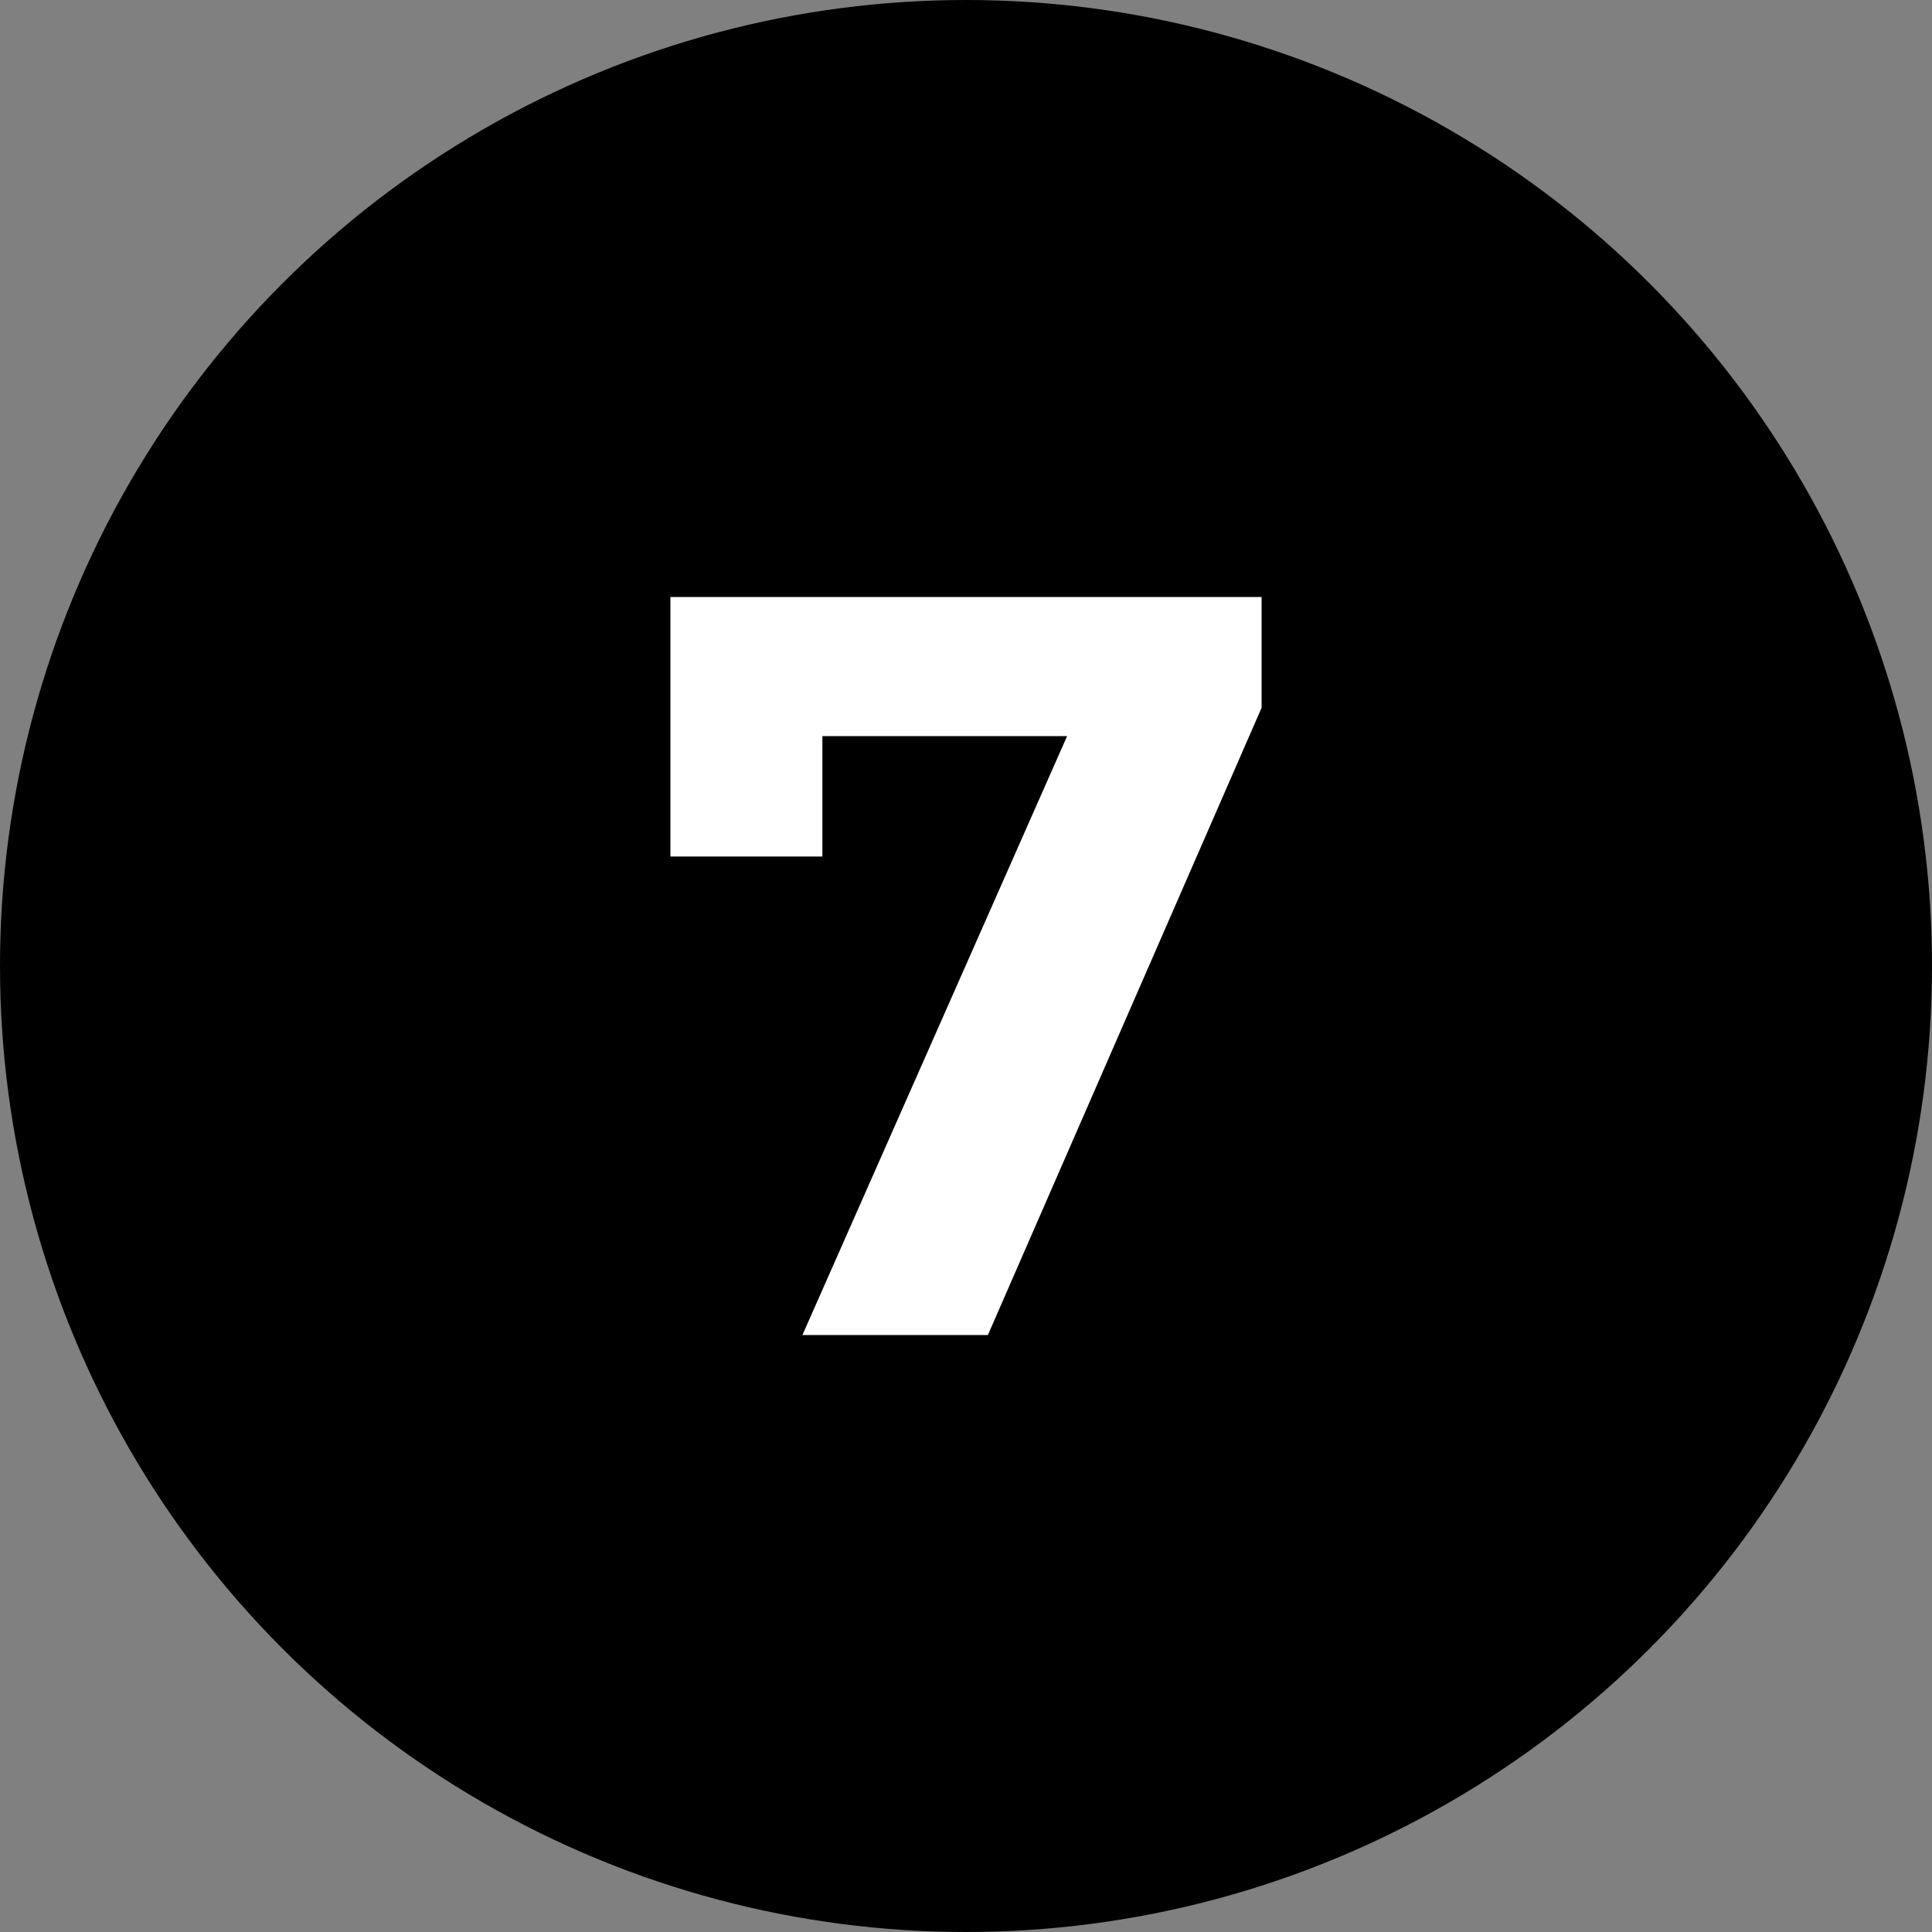
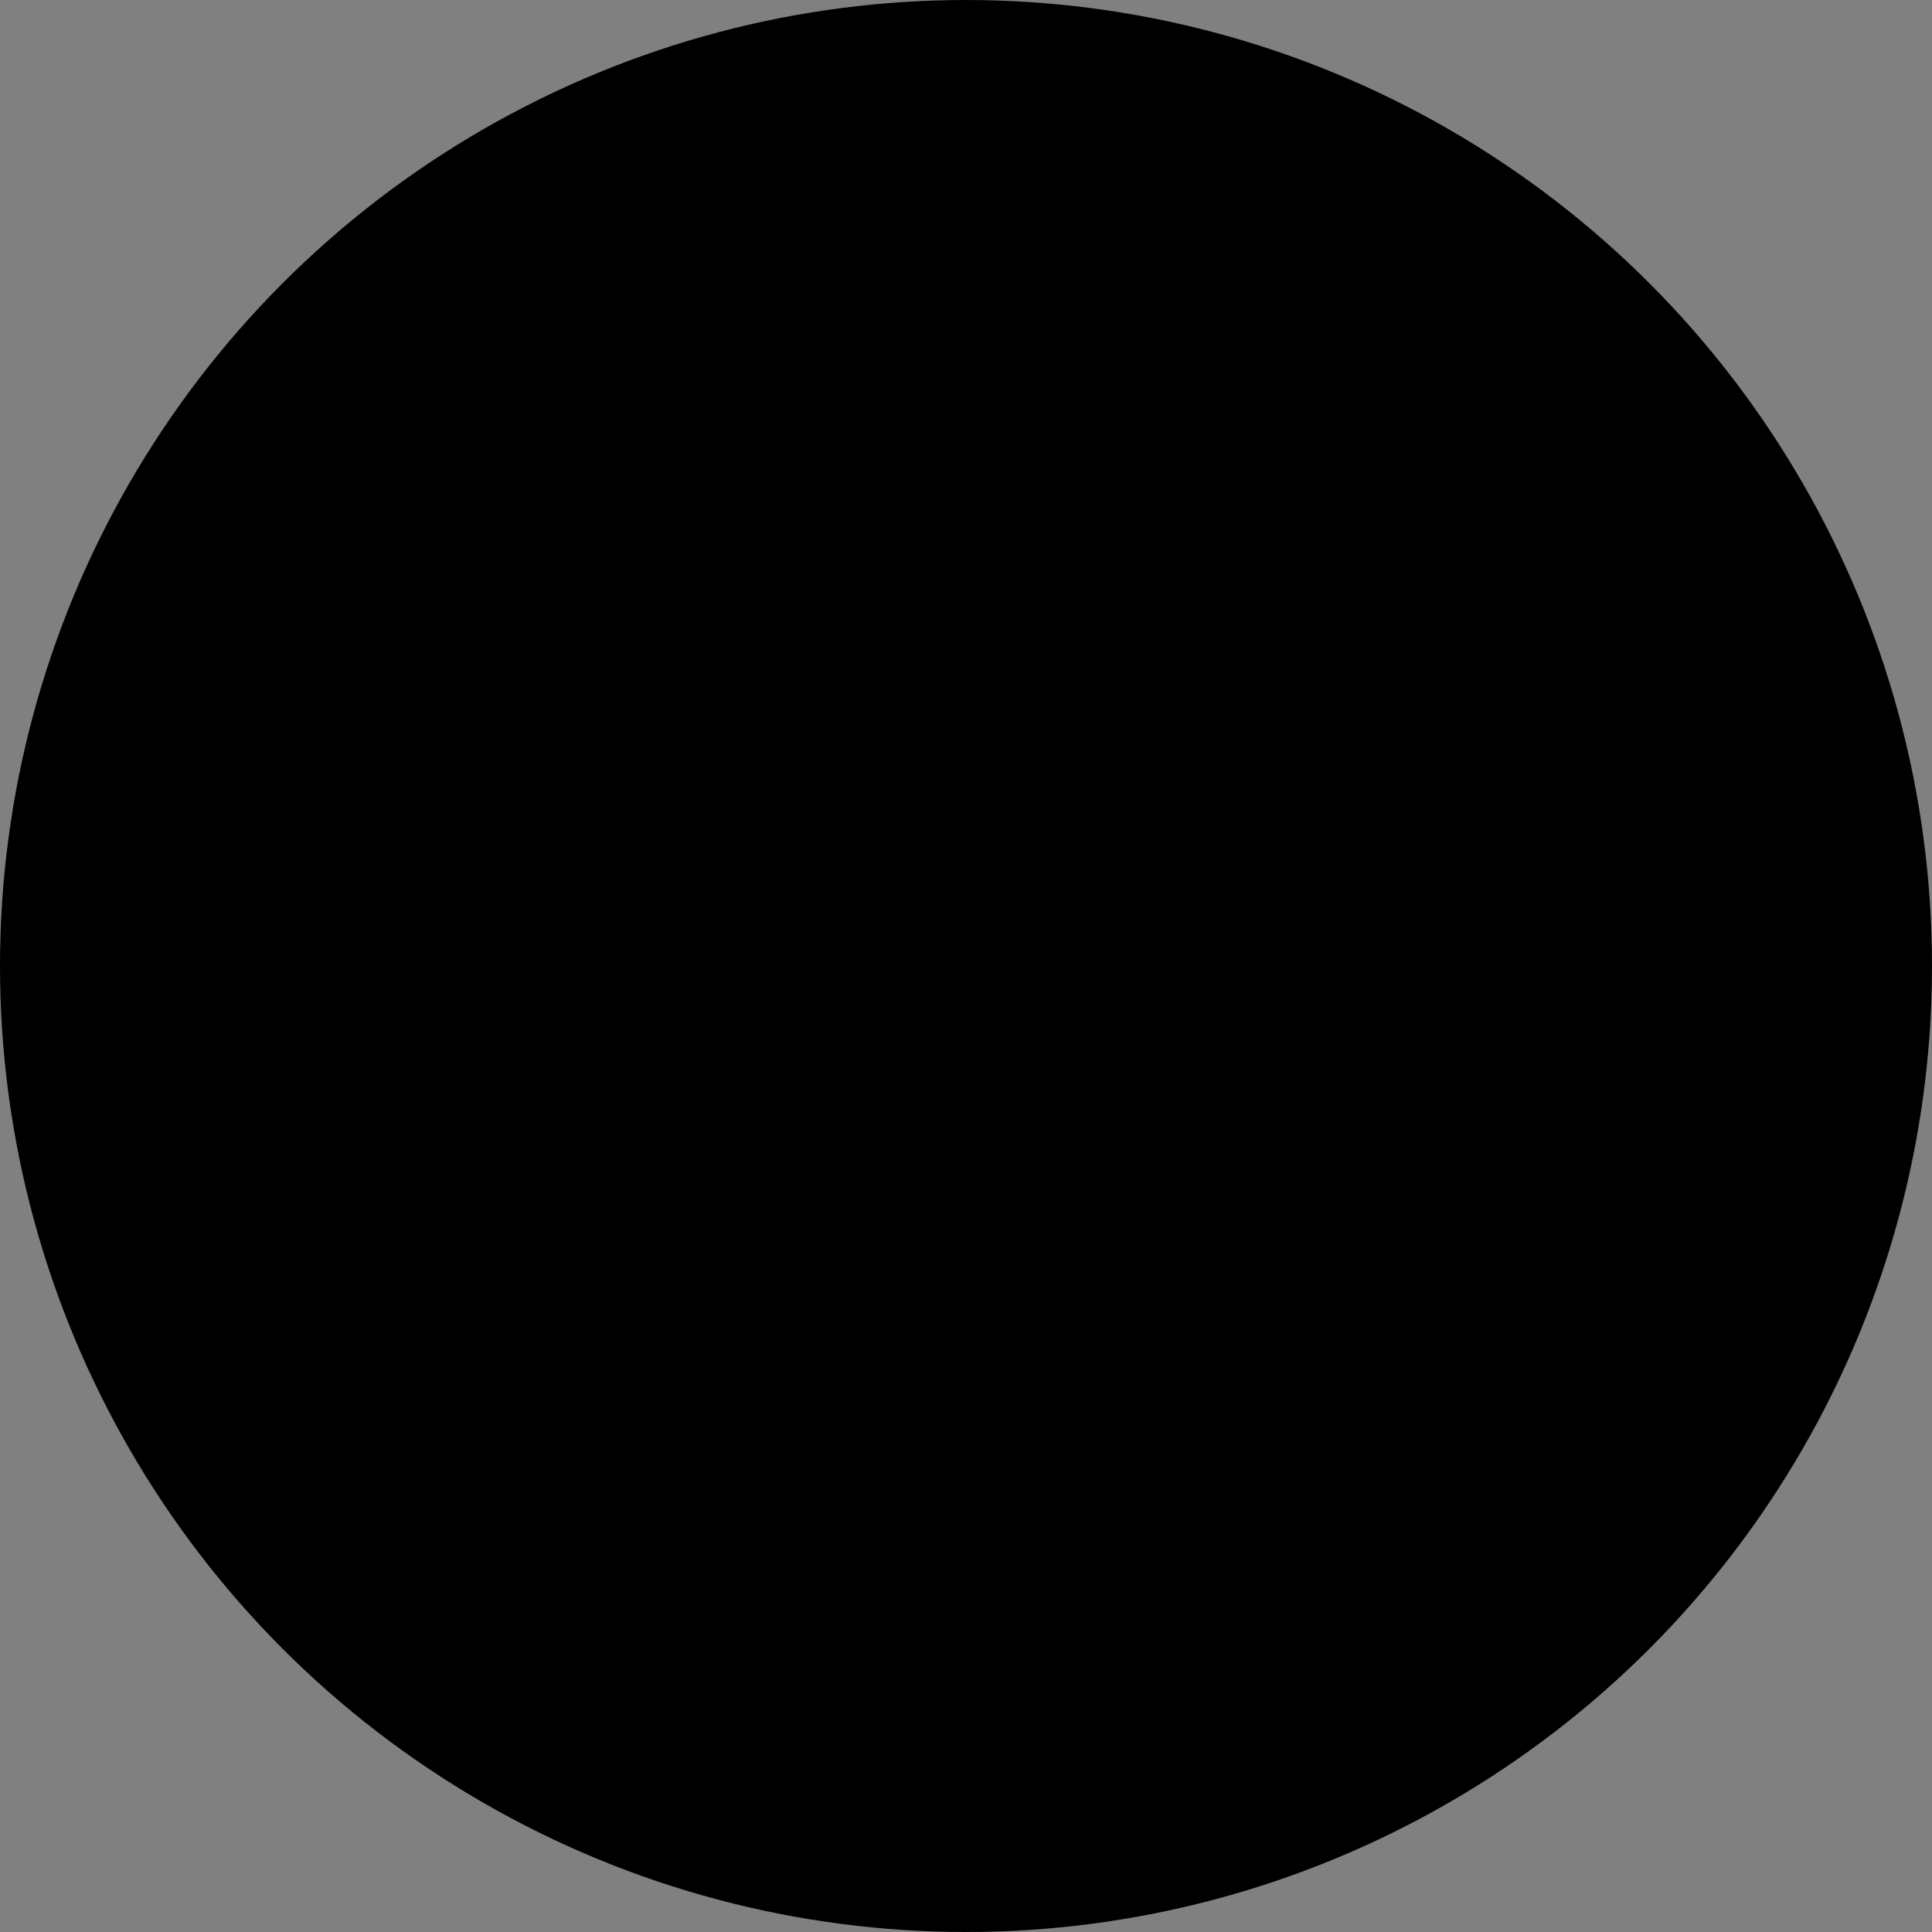
<svg xmlns="http://www.w3.org/2000/svg" id="Calque_1" data-name="Calque 1" width="30" height="30" viewBox="0 0 30 30">
  <rect x="0" y="0" width="30" height="30" fill="#808080" stroke="none" />
  <g id="Groupe_248" data-name="Groupe 248">
    <circle id="Ellipse_15" data-name="Ellipse 15" cx="15" cy="15" r="15" style="stroke-width: 0px;" />
  </g>
-   <path d="m19.59,9.27v1.72l-4.25,9.74h-2.88l4.11-9.3h-3.8v1.87h-2.36v-4.03h9.18Z" style="fill: #fff; stroke-width: 0px;" />
</svg>